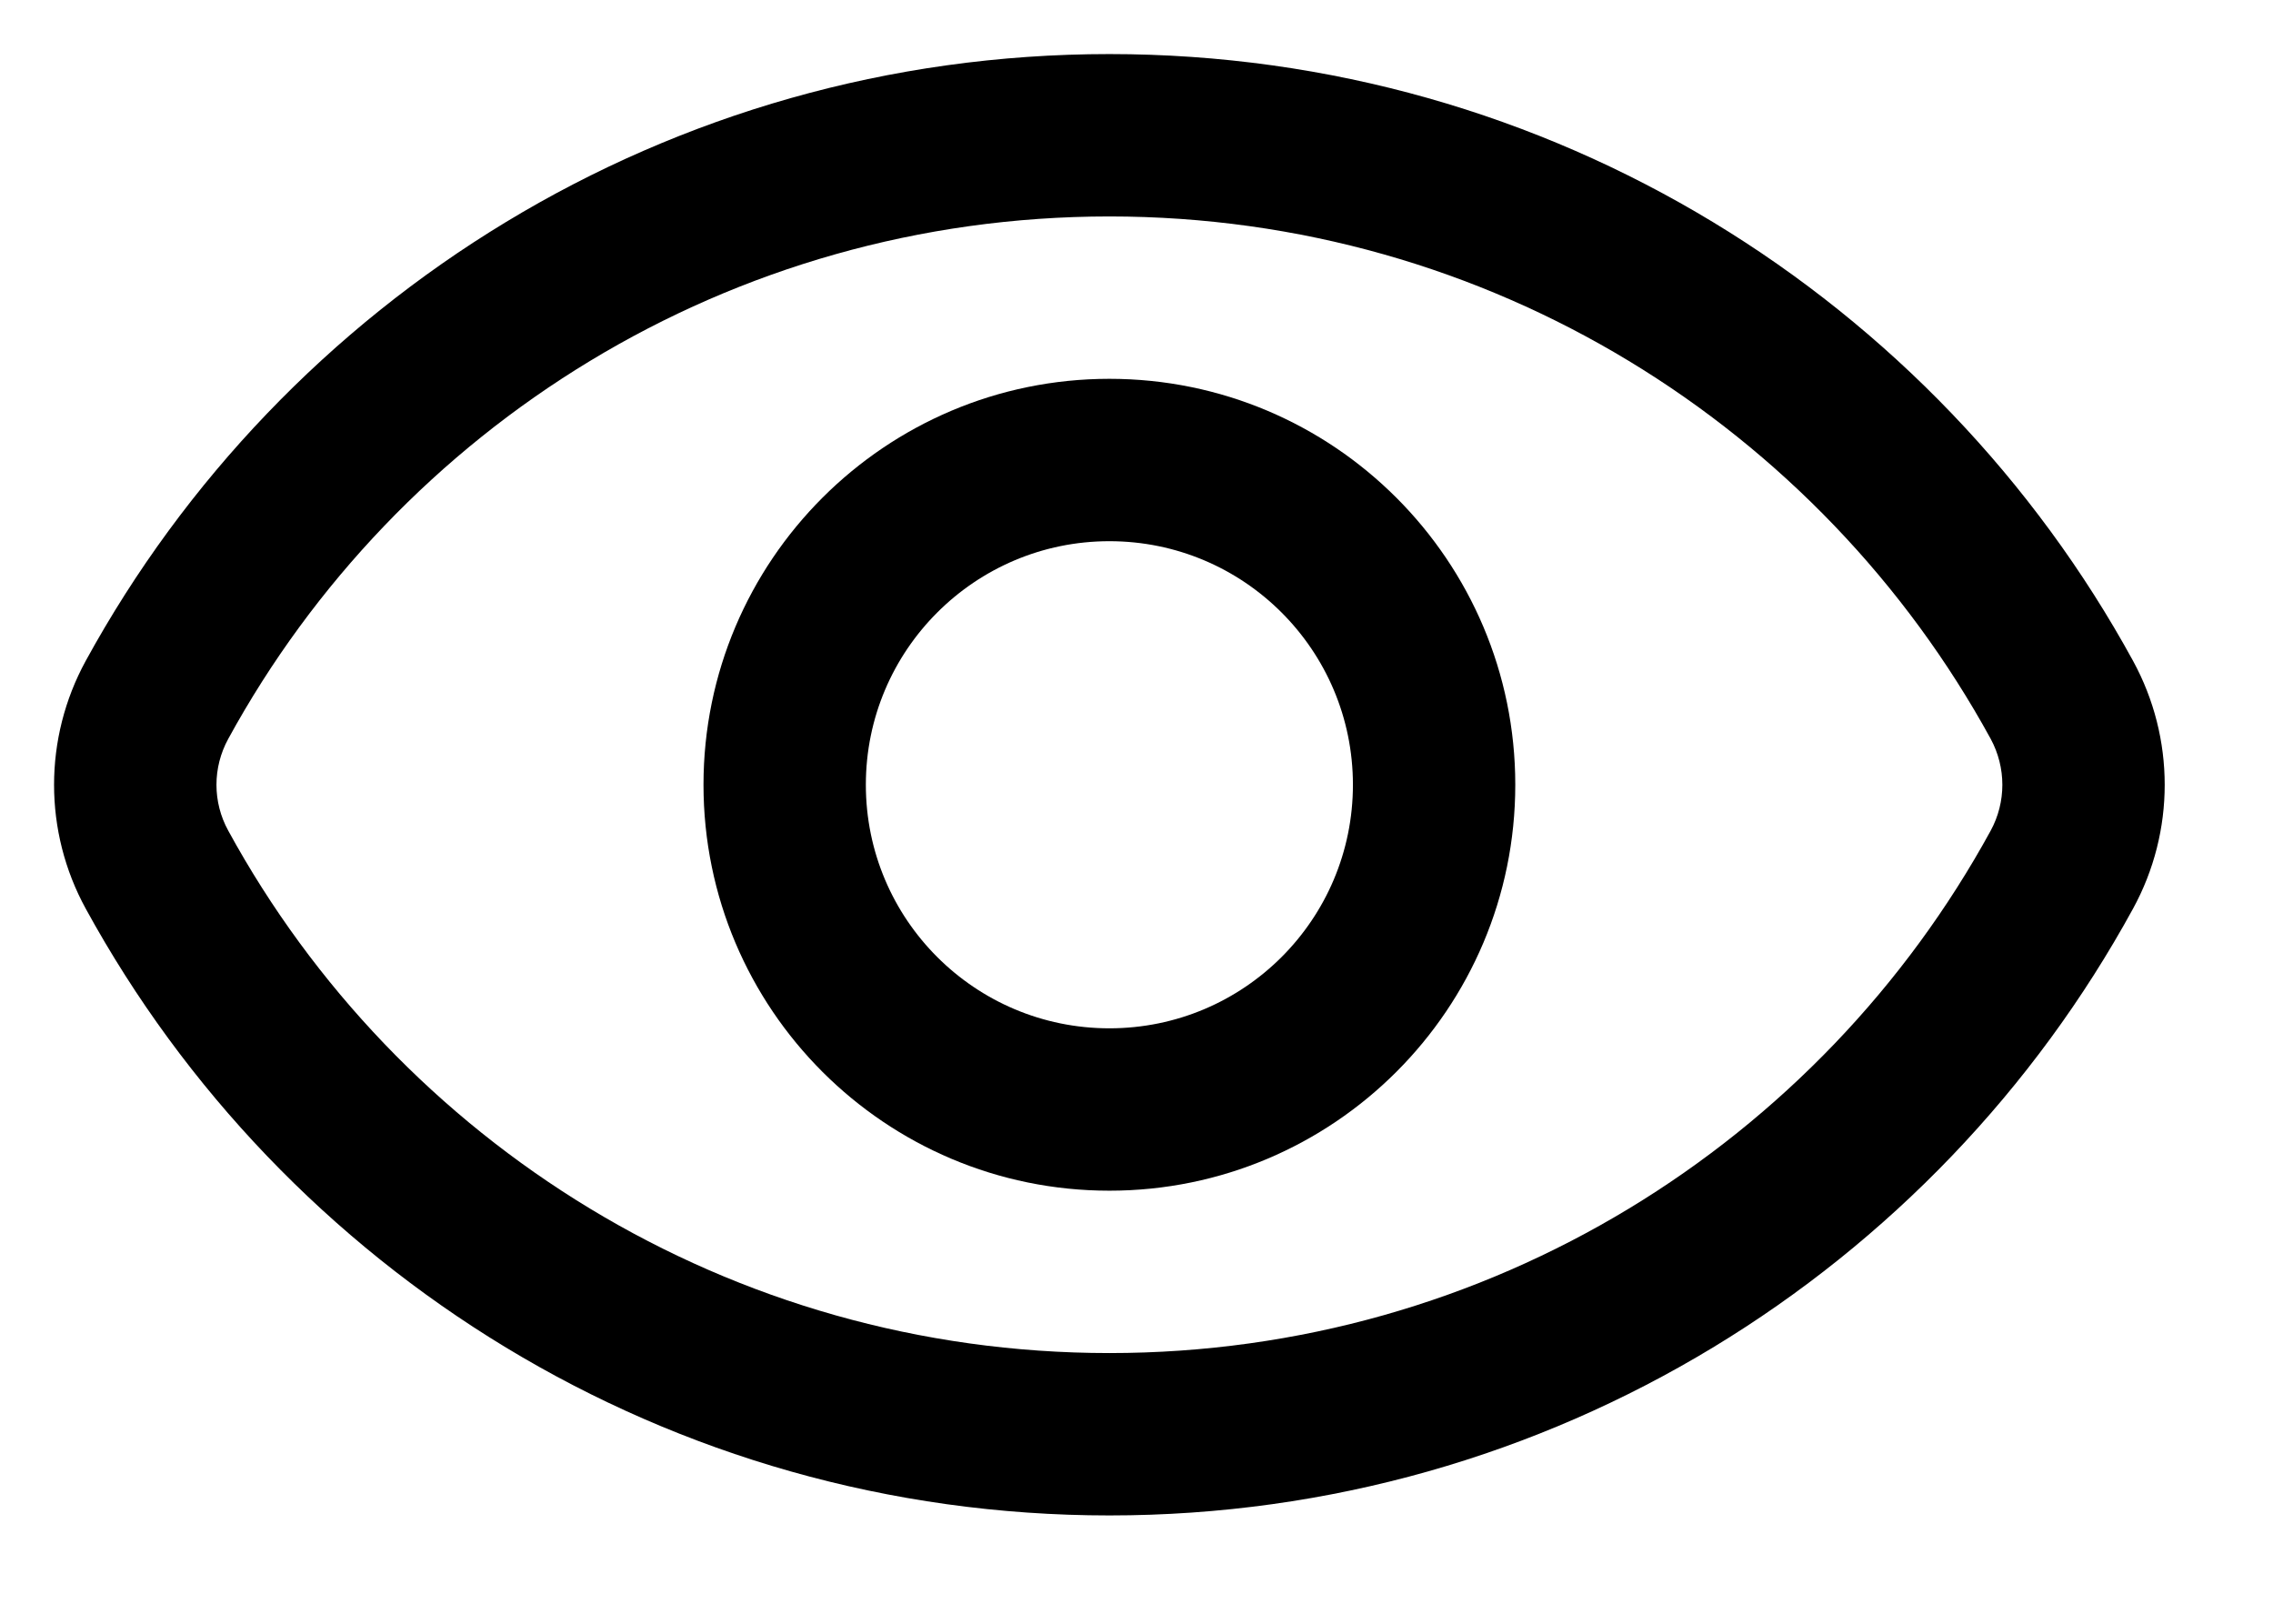
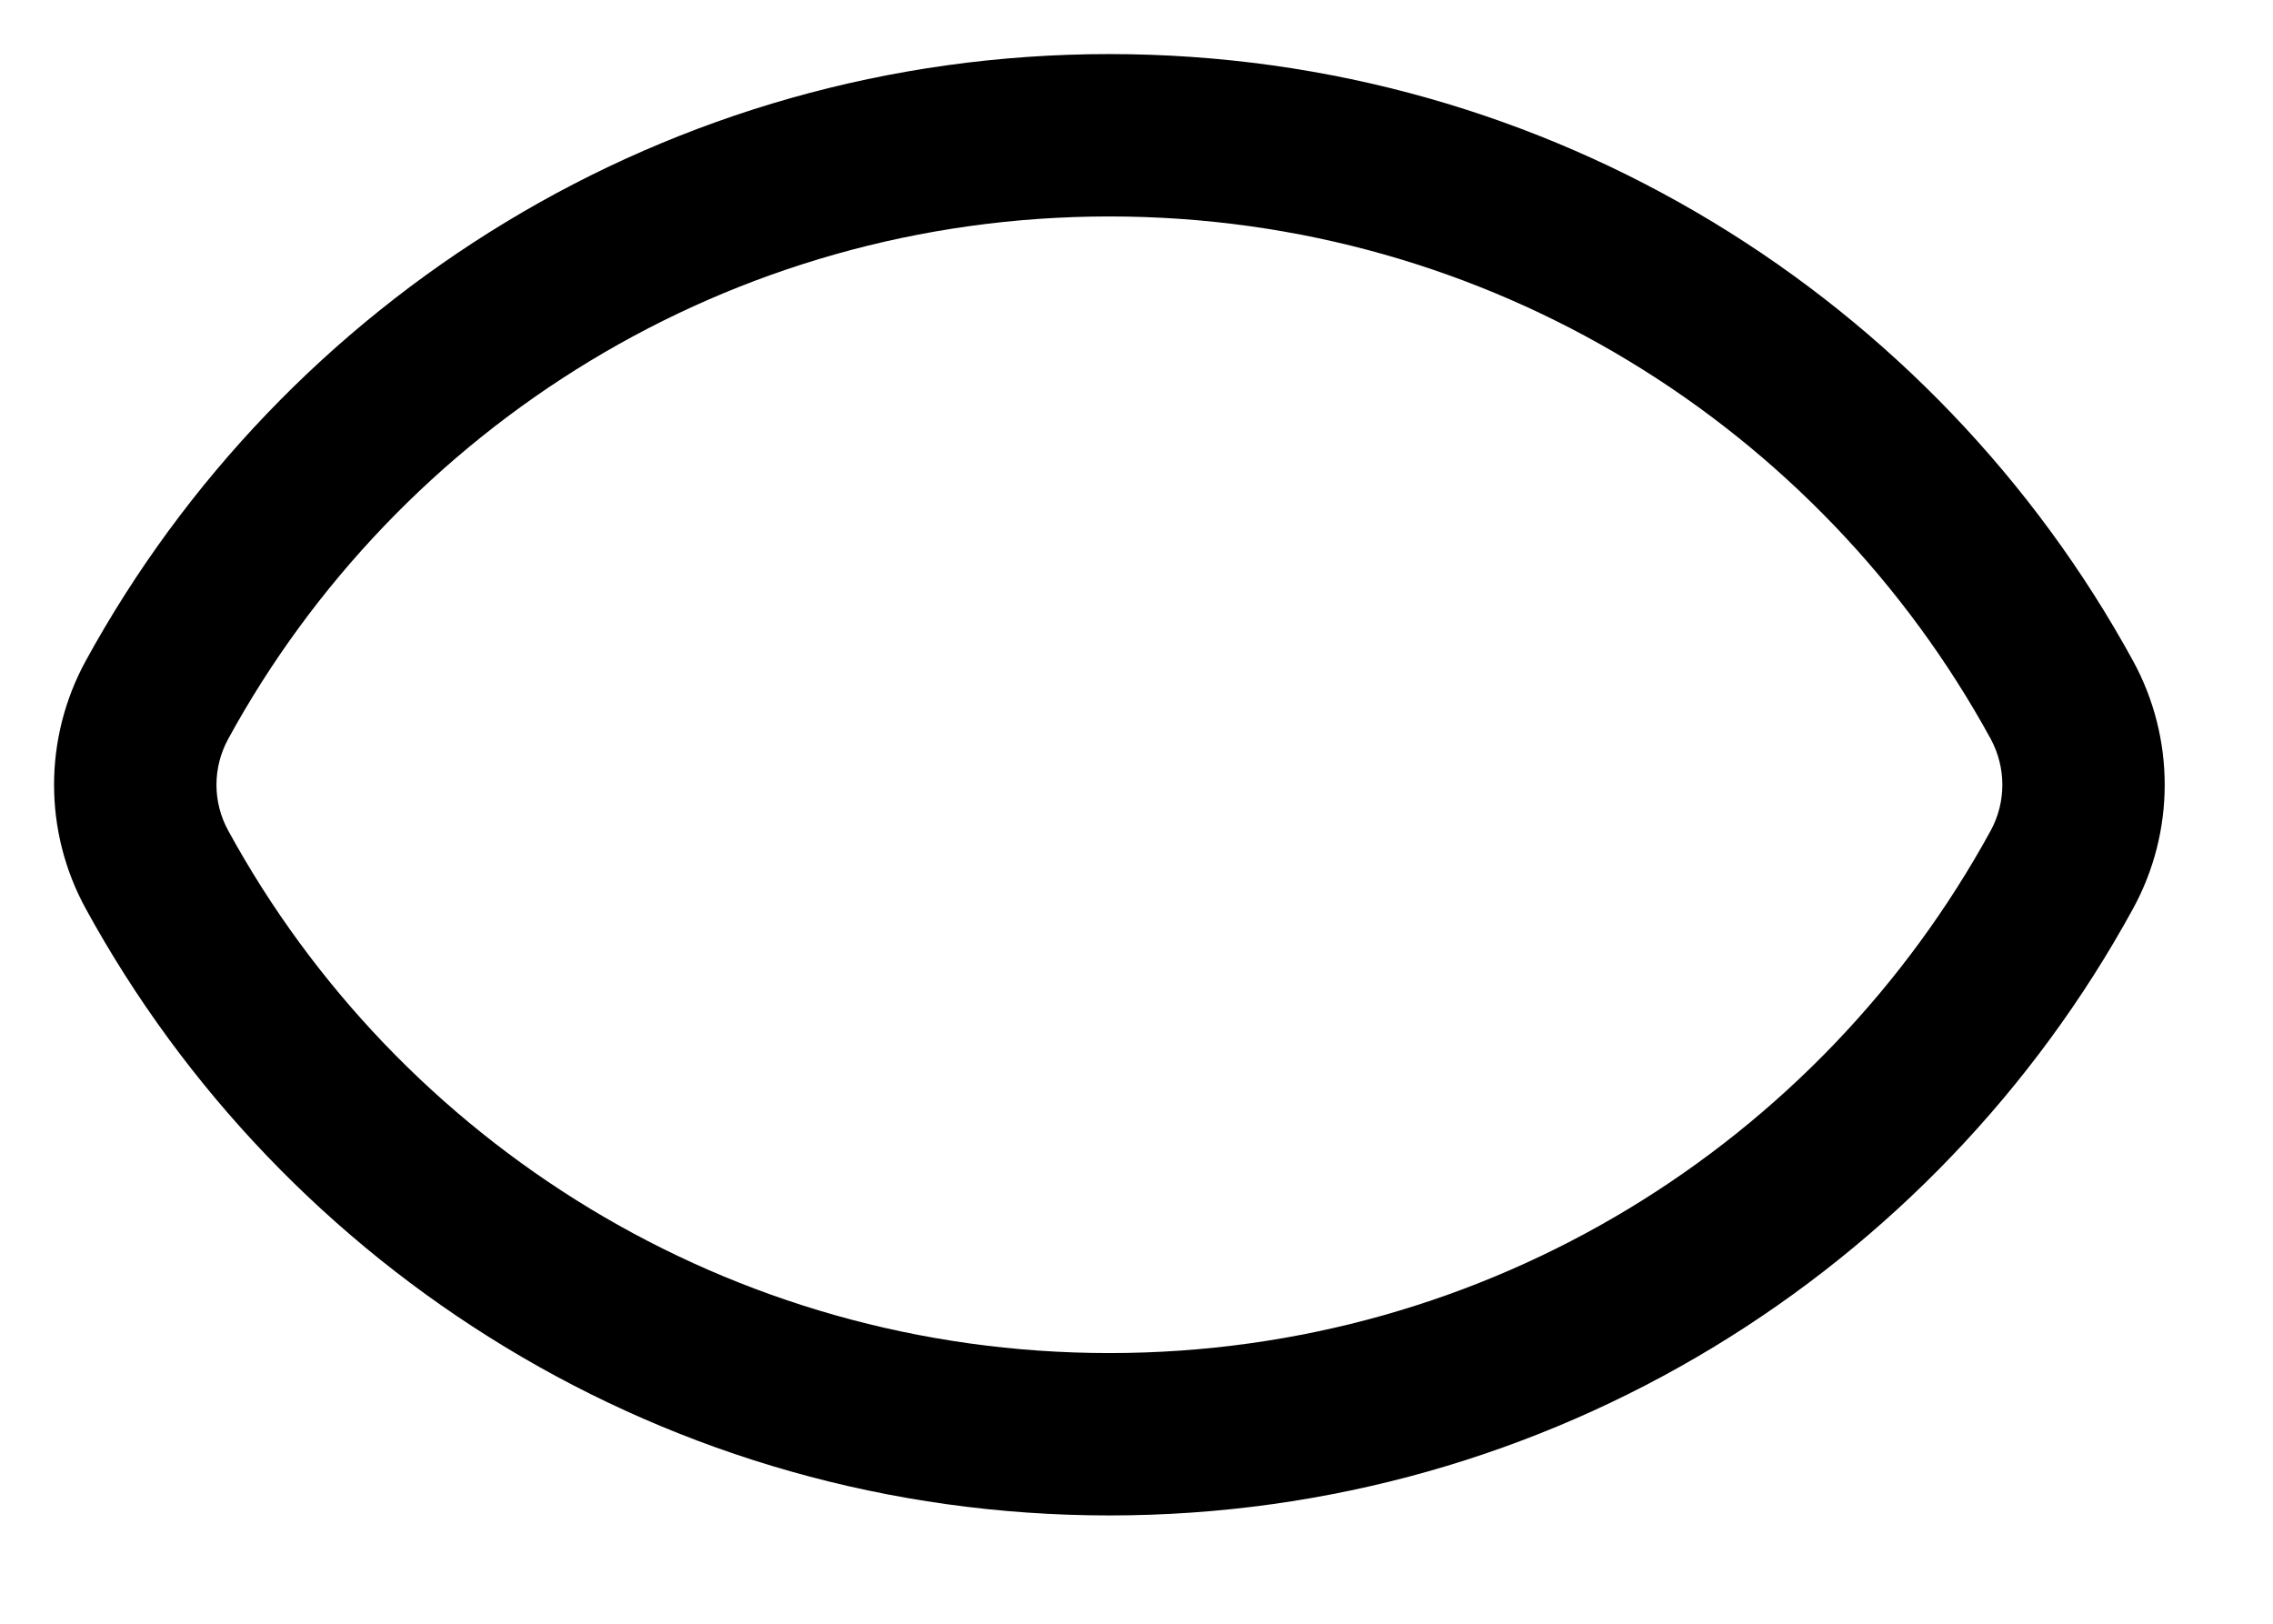
<svg xmlns="http://www.w3.org/2000/svg" width="14" height="10" viewBox="0 0 14 10" fill="none">
  <path fill-rule="evenodd" clip-rule="evenodd" d="M6.833 1.333C4.492 1.333 2.454 2.633 1.406 4.55C1.309 4.727 1.309 4.94 1.406 5.116C2.454 7.034 4.492 8.333 6.833 8.333C9.175 8.333 11.212 7.034 12.261 5.116C12.357 4.94 12.357 4.727 12.261 4.55C11.212 2.633 9.175 1.333 6.833 1.333ZM0.528 4.07C1.746 1.845 4.112 0.333 6.833 0.333C9.554 0.333 11.921 1.845 13.138 4.07C13.398 4.546 13.398 5.121 13.138 5.596C11.921 7.822 9.554 9.333 6.833 9.333C4.112 9.333 1.746 7.822 0.528 5.596C0.268 5.121 0.268 4.546 0.528 4.07Z" fill="black" />
-   <path fill-rule="evenodd" clip-rule="evenodd" d="M6.833 3.333C6.005 3.333 5.333 4.005 5.333 4.833C5.333 5.662 6.005 6.333 6.833 6.333C7.662 6.333 8.333 5.662 8.333 4.833C8.333 4.005 7.662 3.333 6.833 3.333ZM4.333 4.833C4.333 3.453 5.453 2.333 6.833 2.333C8.214 2.333 9.333 3.453 9.333 4.833C9.333 6.214 8.214 7.333 6.833 7.333C5.453 7.333 4.333 6.214 4.333 4.833Z" fill="black" />
</svg>